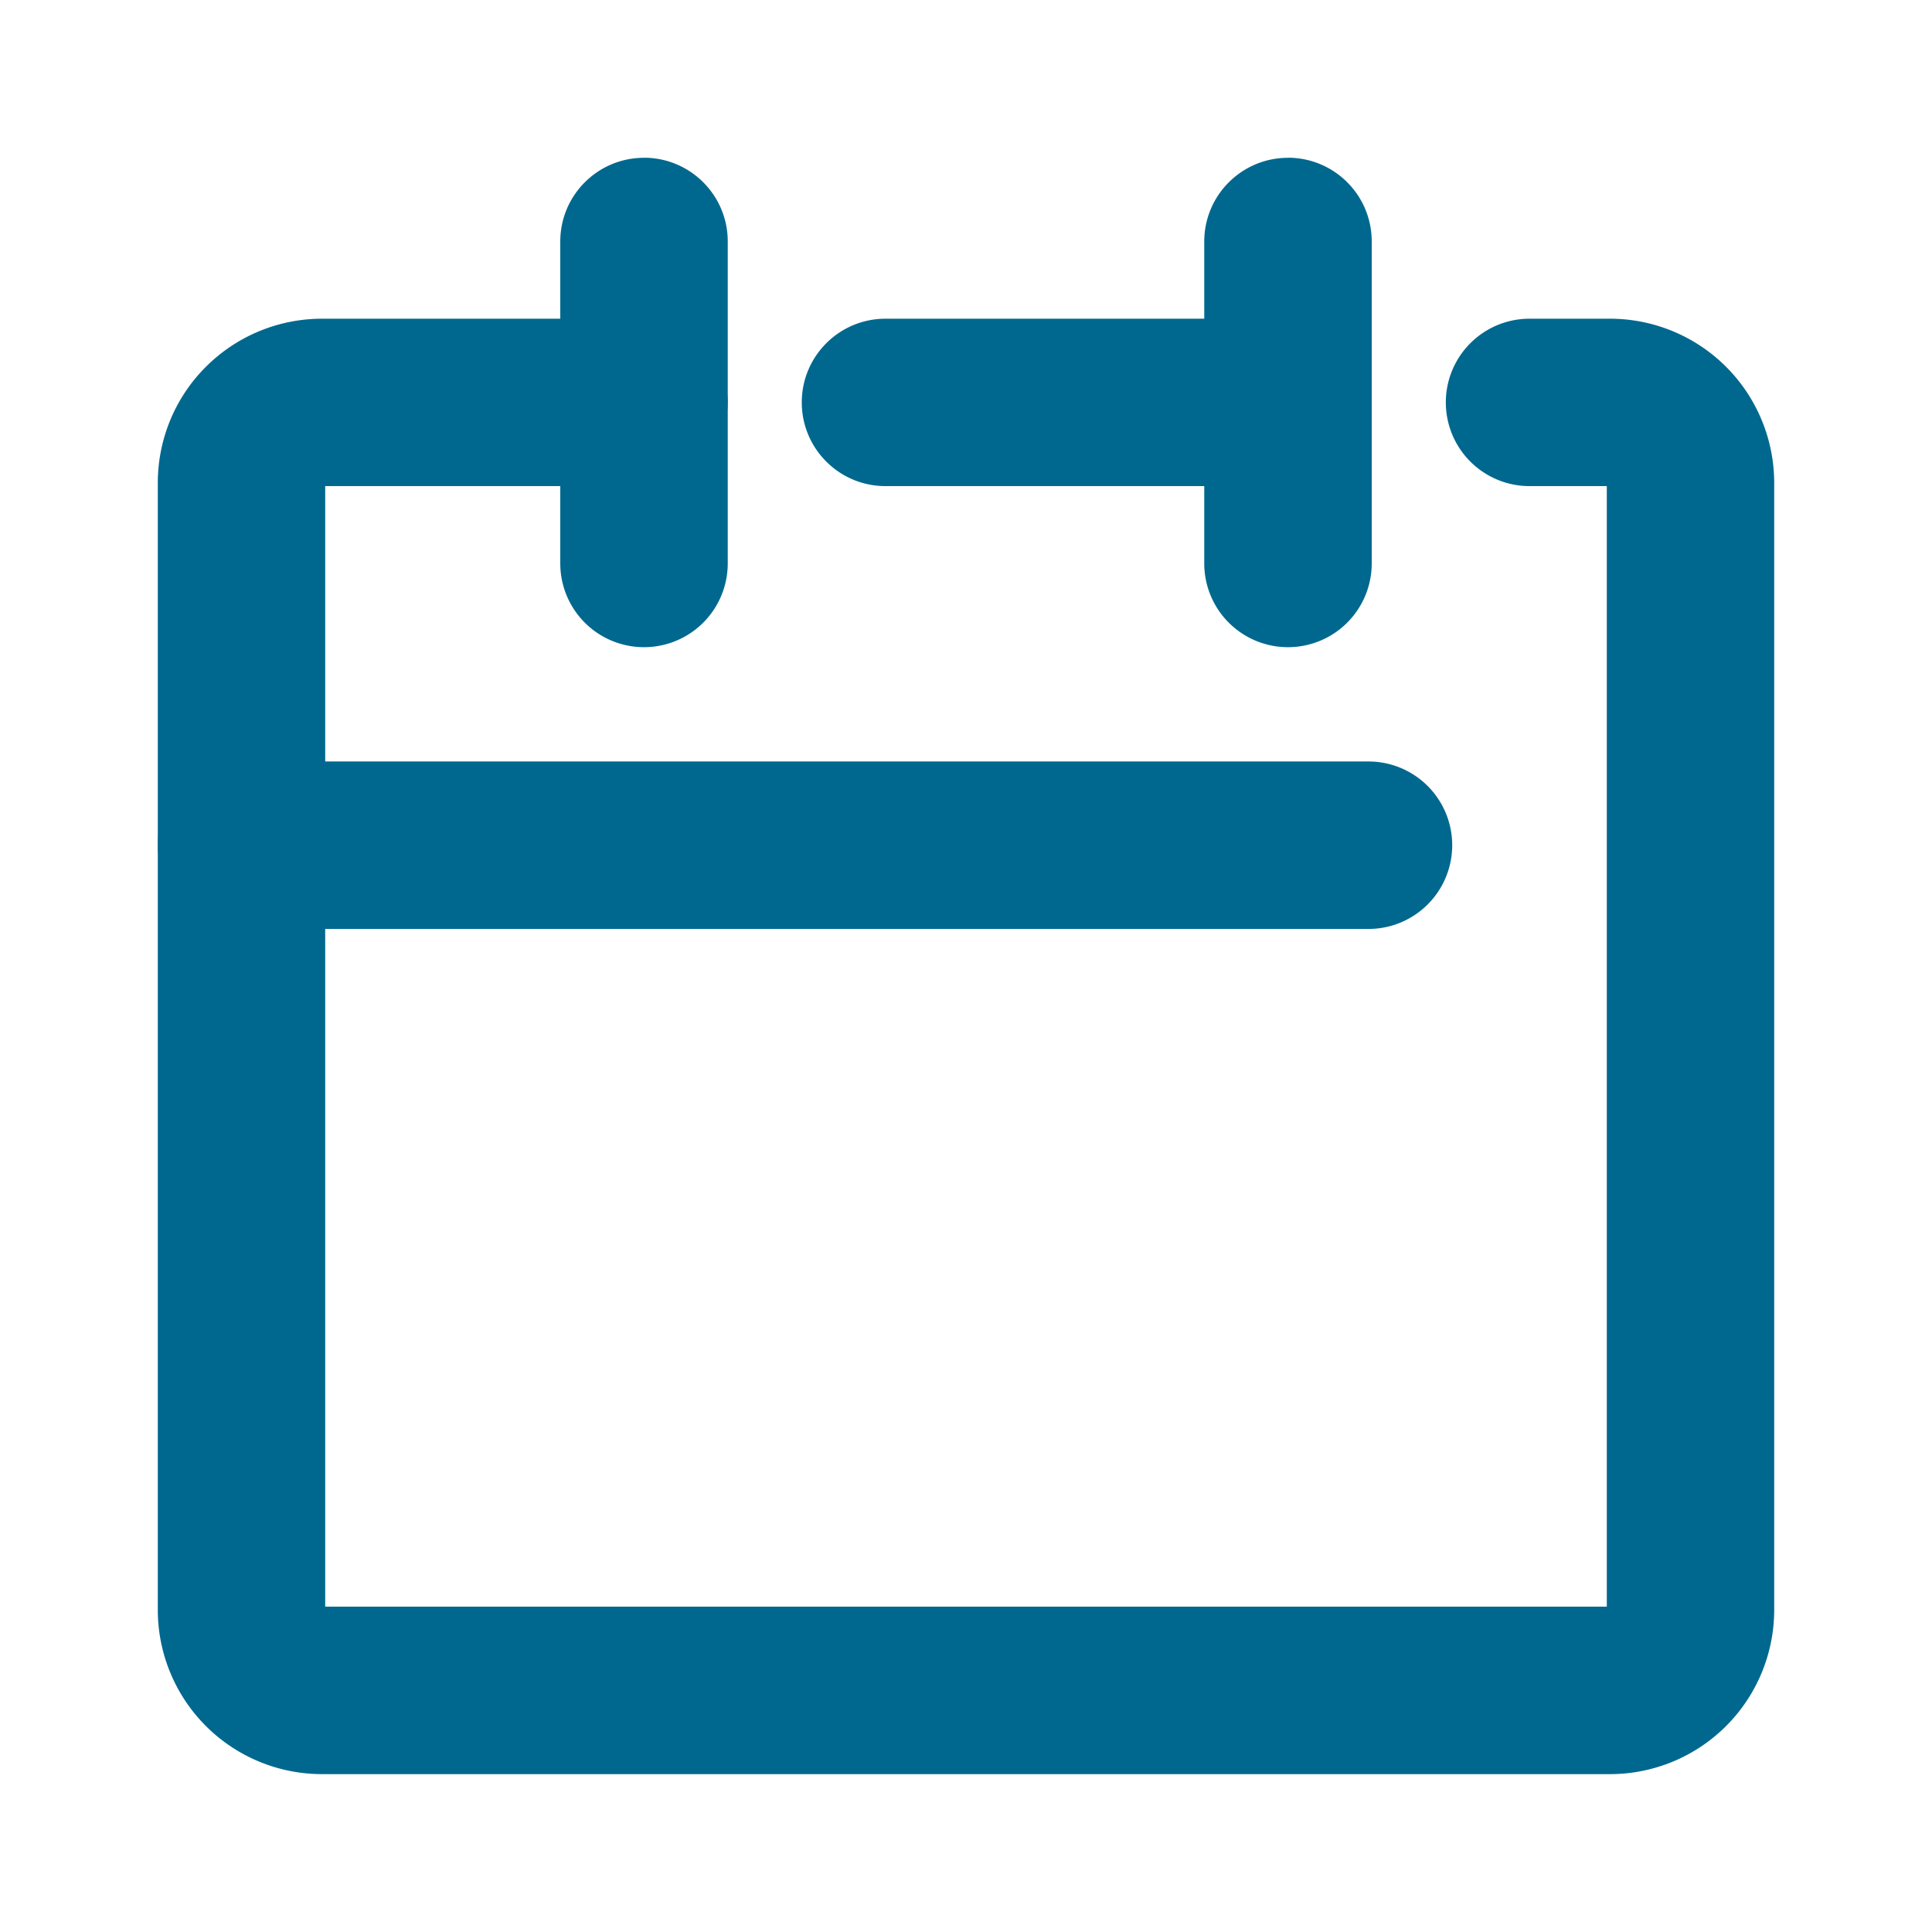
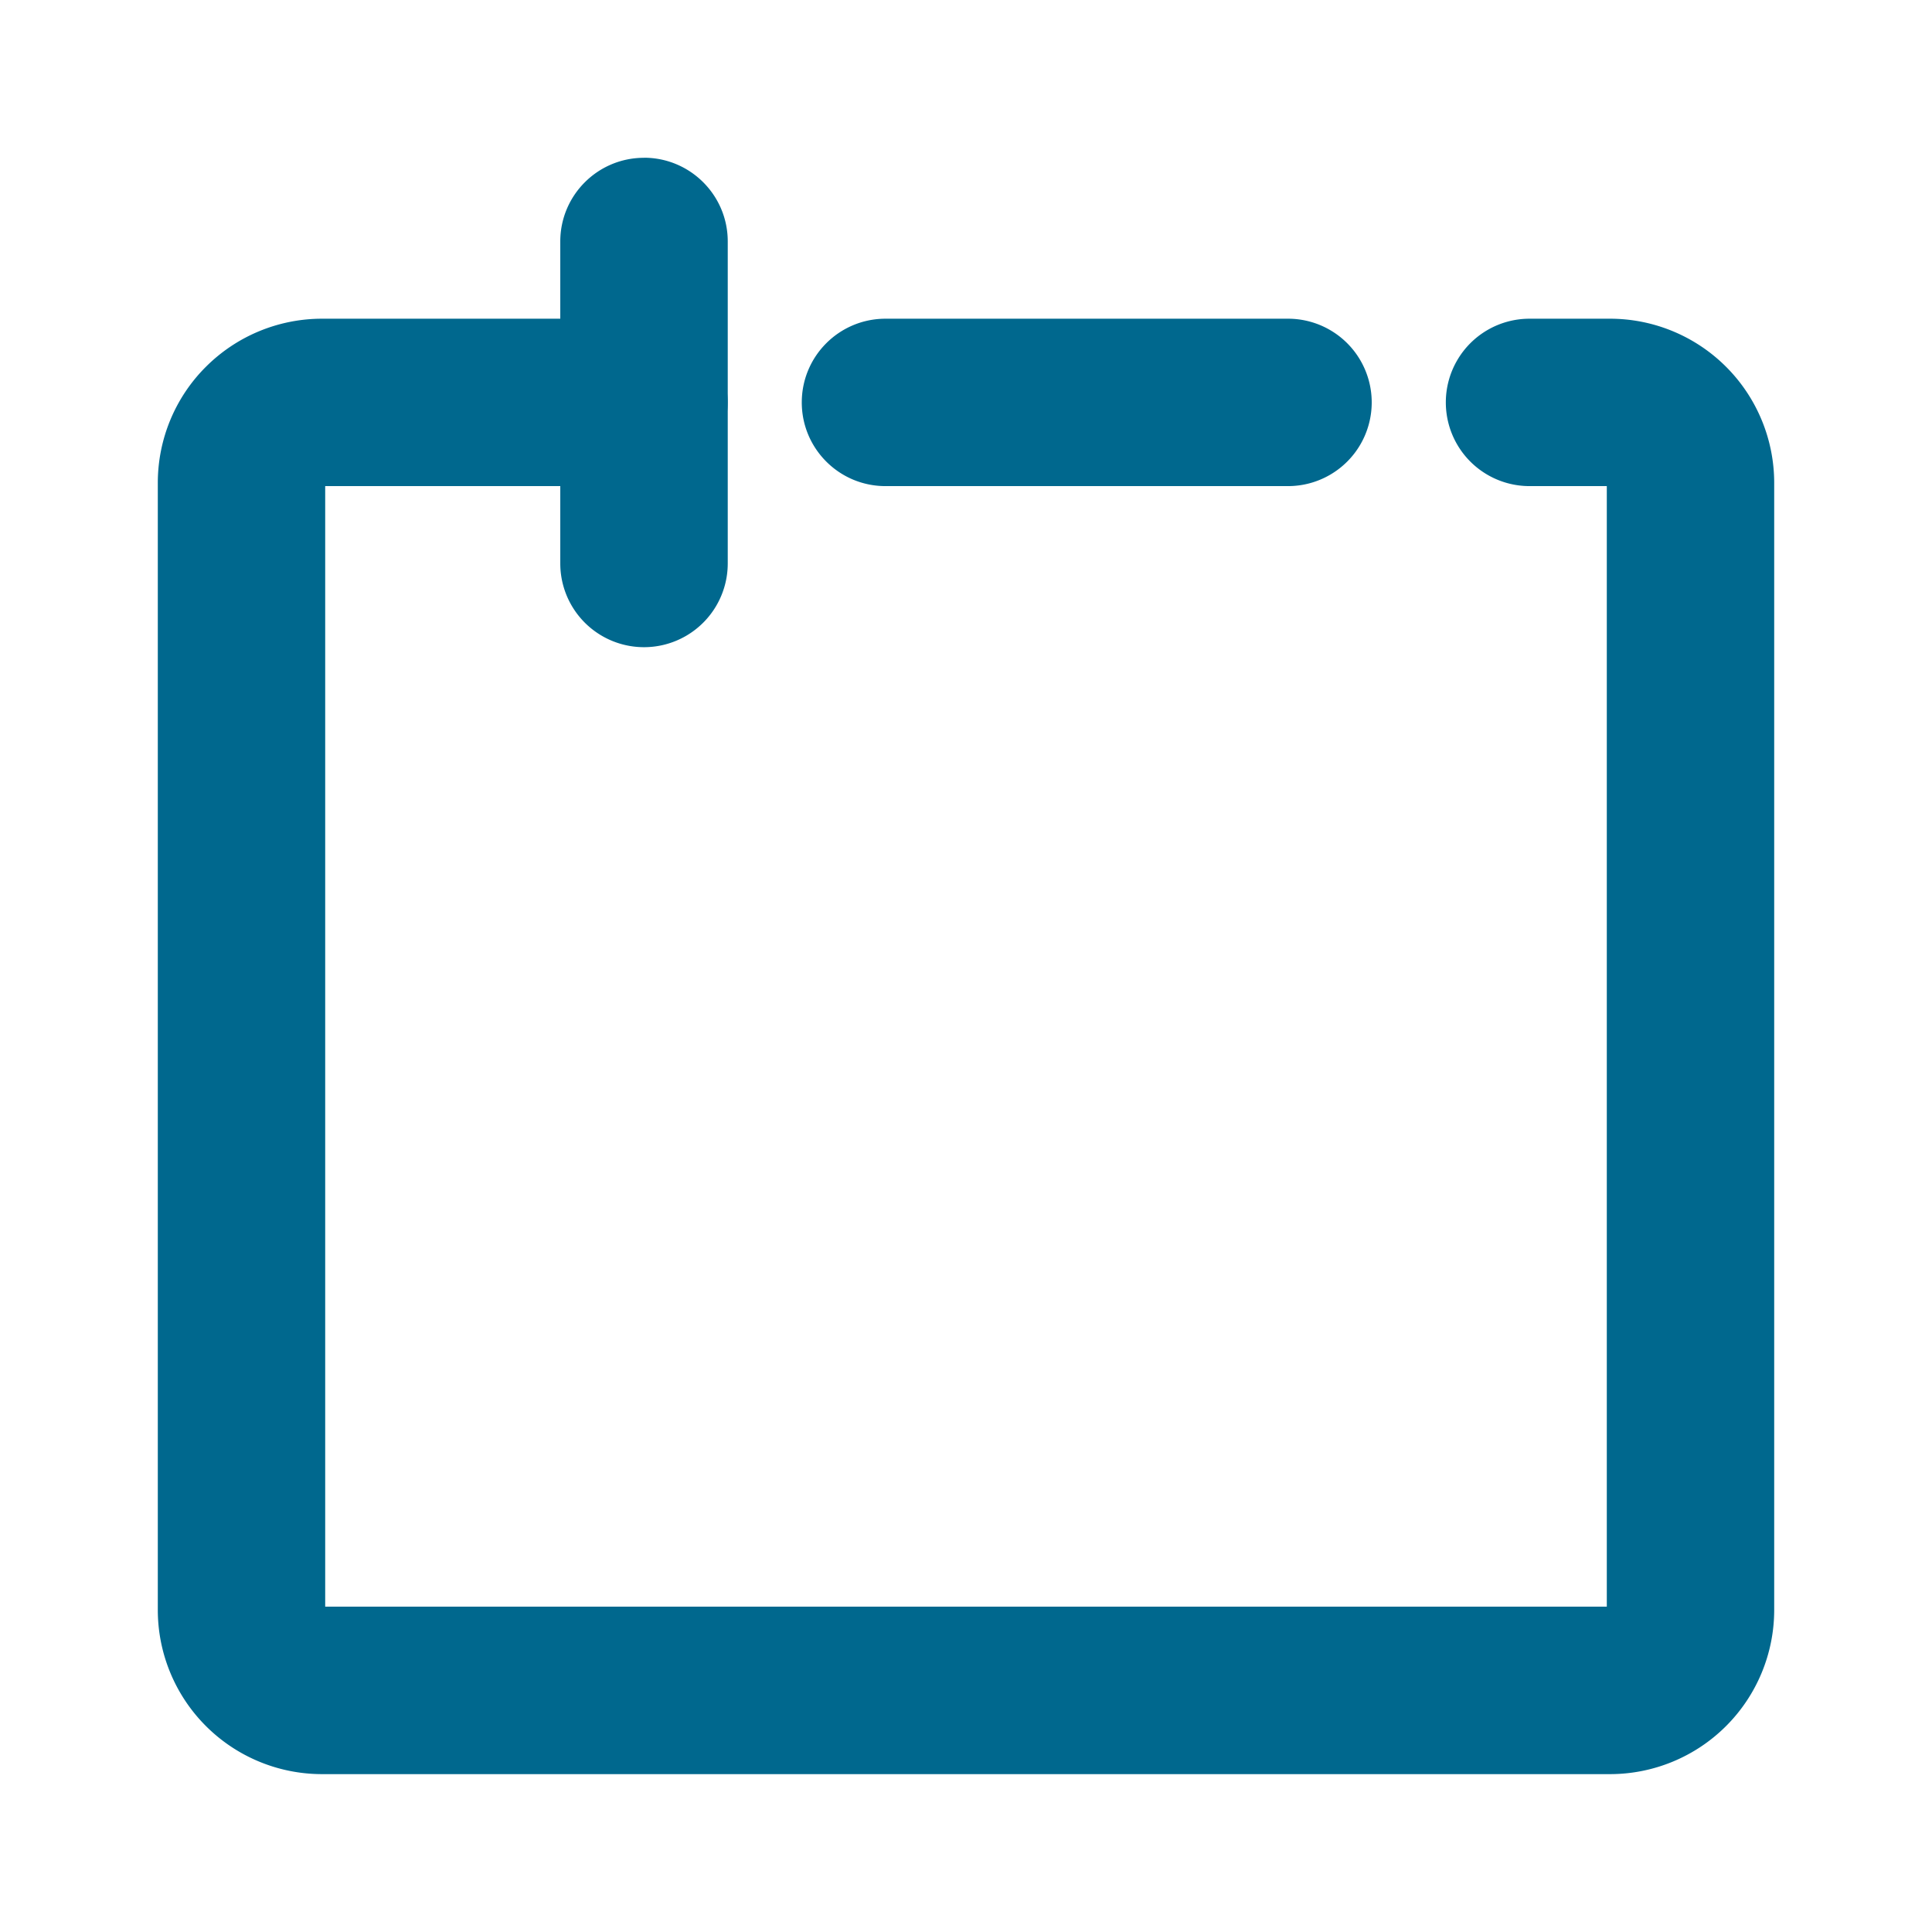
<svg xmlns="http://www.w3.org/2000/svg" width="28" height="28" fill="none">
  <path fill-rule="evenodd" clip-rule="evenodd" d="M2.984 5.316a2.38 2.38 0 011.683-.697h4.666a1.213 1.213 0 010 2.426h-4.62v16.24h18.574V7.045h-1.12a1.213 1.213 0 010-2.426h1.166a2.38 2.38 0 012.38 2.38v16.333a2.38 2.38 0 01-2.38 2.38H4.667a2.38 2.38 0 01-2.38-2.38V6.999c0-.632.25-1.237.697-1.683z" fill="#00688E" />
  <path fill-rule="evenodd" clip-rule="evenodd" d="M11.62 5.832c0-.67.543-1.213 1.214-1.213h5.833a1.213 1.213 0 010 2.426h-5.834c-.67 0-1.213-.543-1.213-1.213zM9.333 2.286c.67 0 1.214.543 1.214 1.213v4.667a1.213 1.213 0 11-2.427 0V3.5c0-.67.543-1.213 1.213-1.213z" fill="#00688E" />
-   <path fill-rule="evenodd" clip-rule="evenodd" d="M18.667 2.286c.67 0 1.213.543 1.213 1.213v4.667a1.213 1.213 0 11-2.427 0V3.5c0-.67.544-1.213 1.214-1.213zM2.287 12.25c0-.67.543-1.214 1.213-1.214h16.333a1.213 1.213 0 010 2.427H3.5c-.67 0-1.213-.543-1.213-1.213z" fill="#00688E" />
</svg>